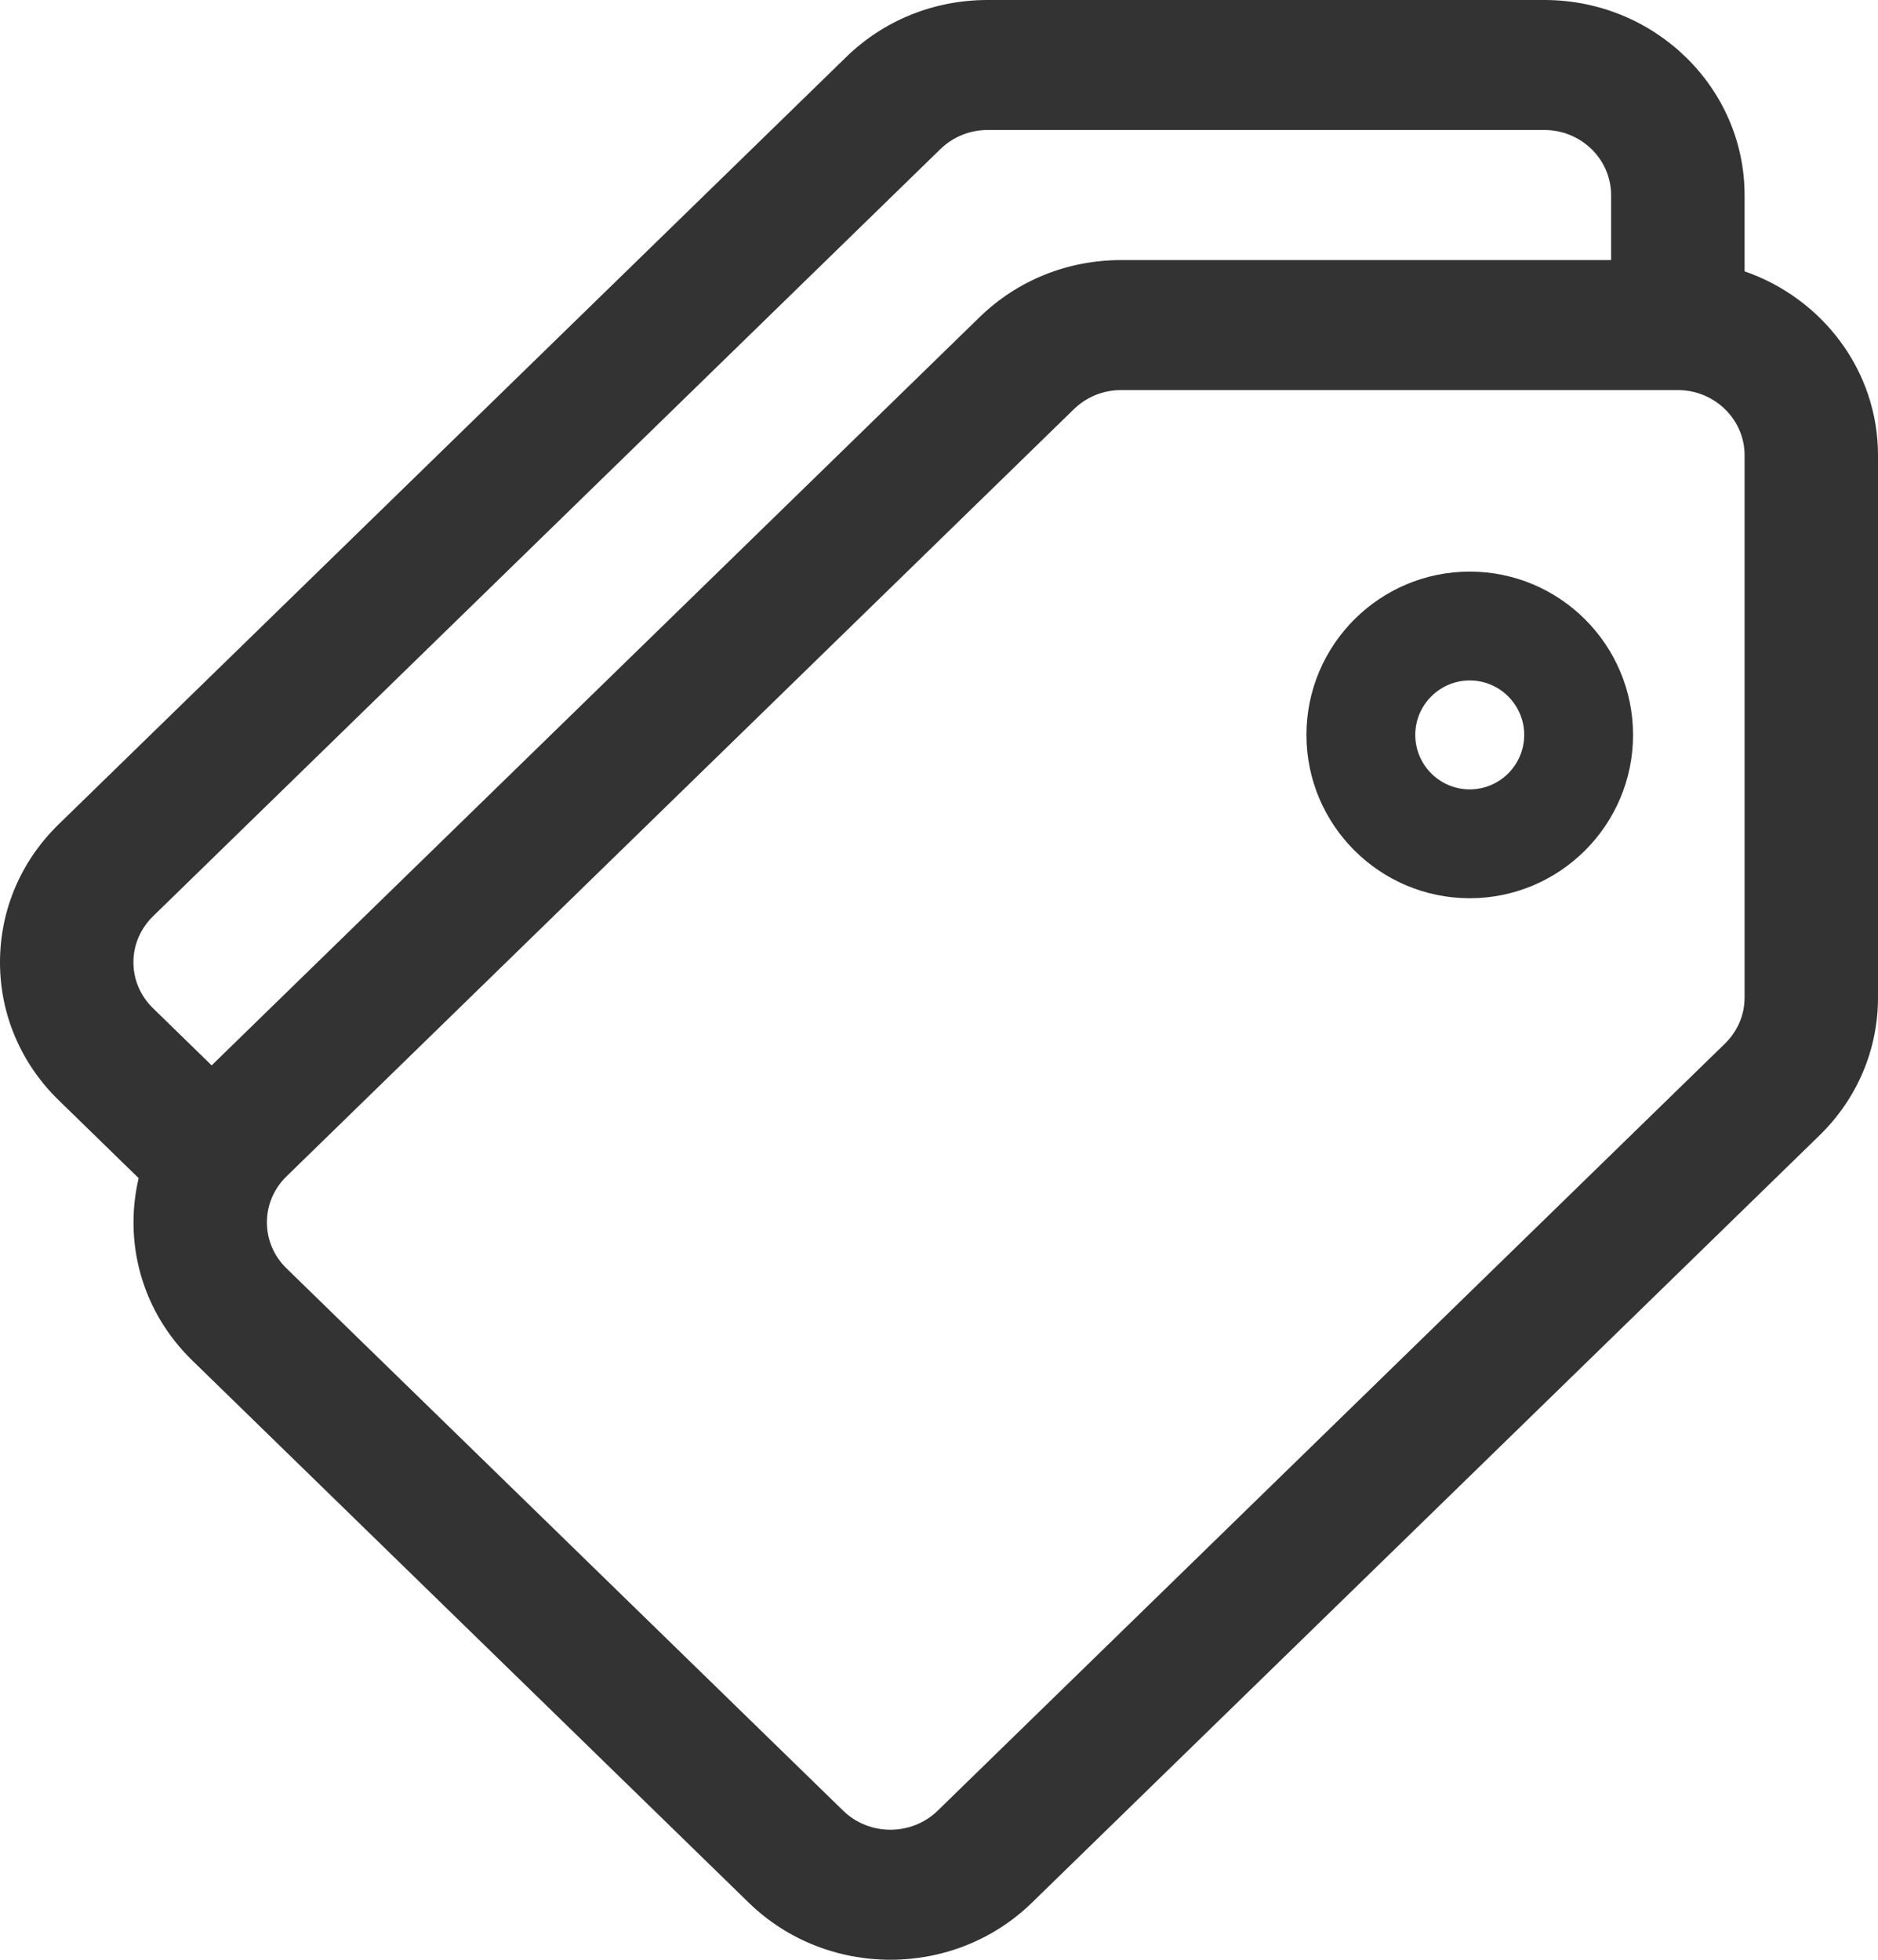
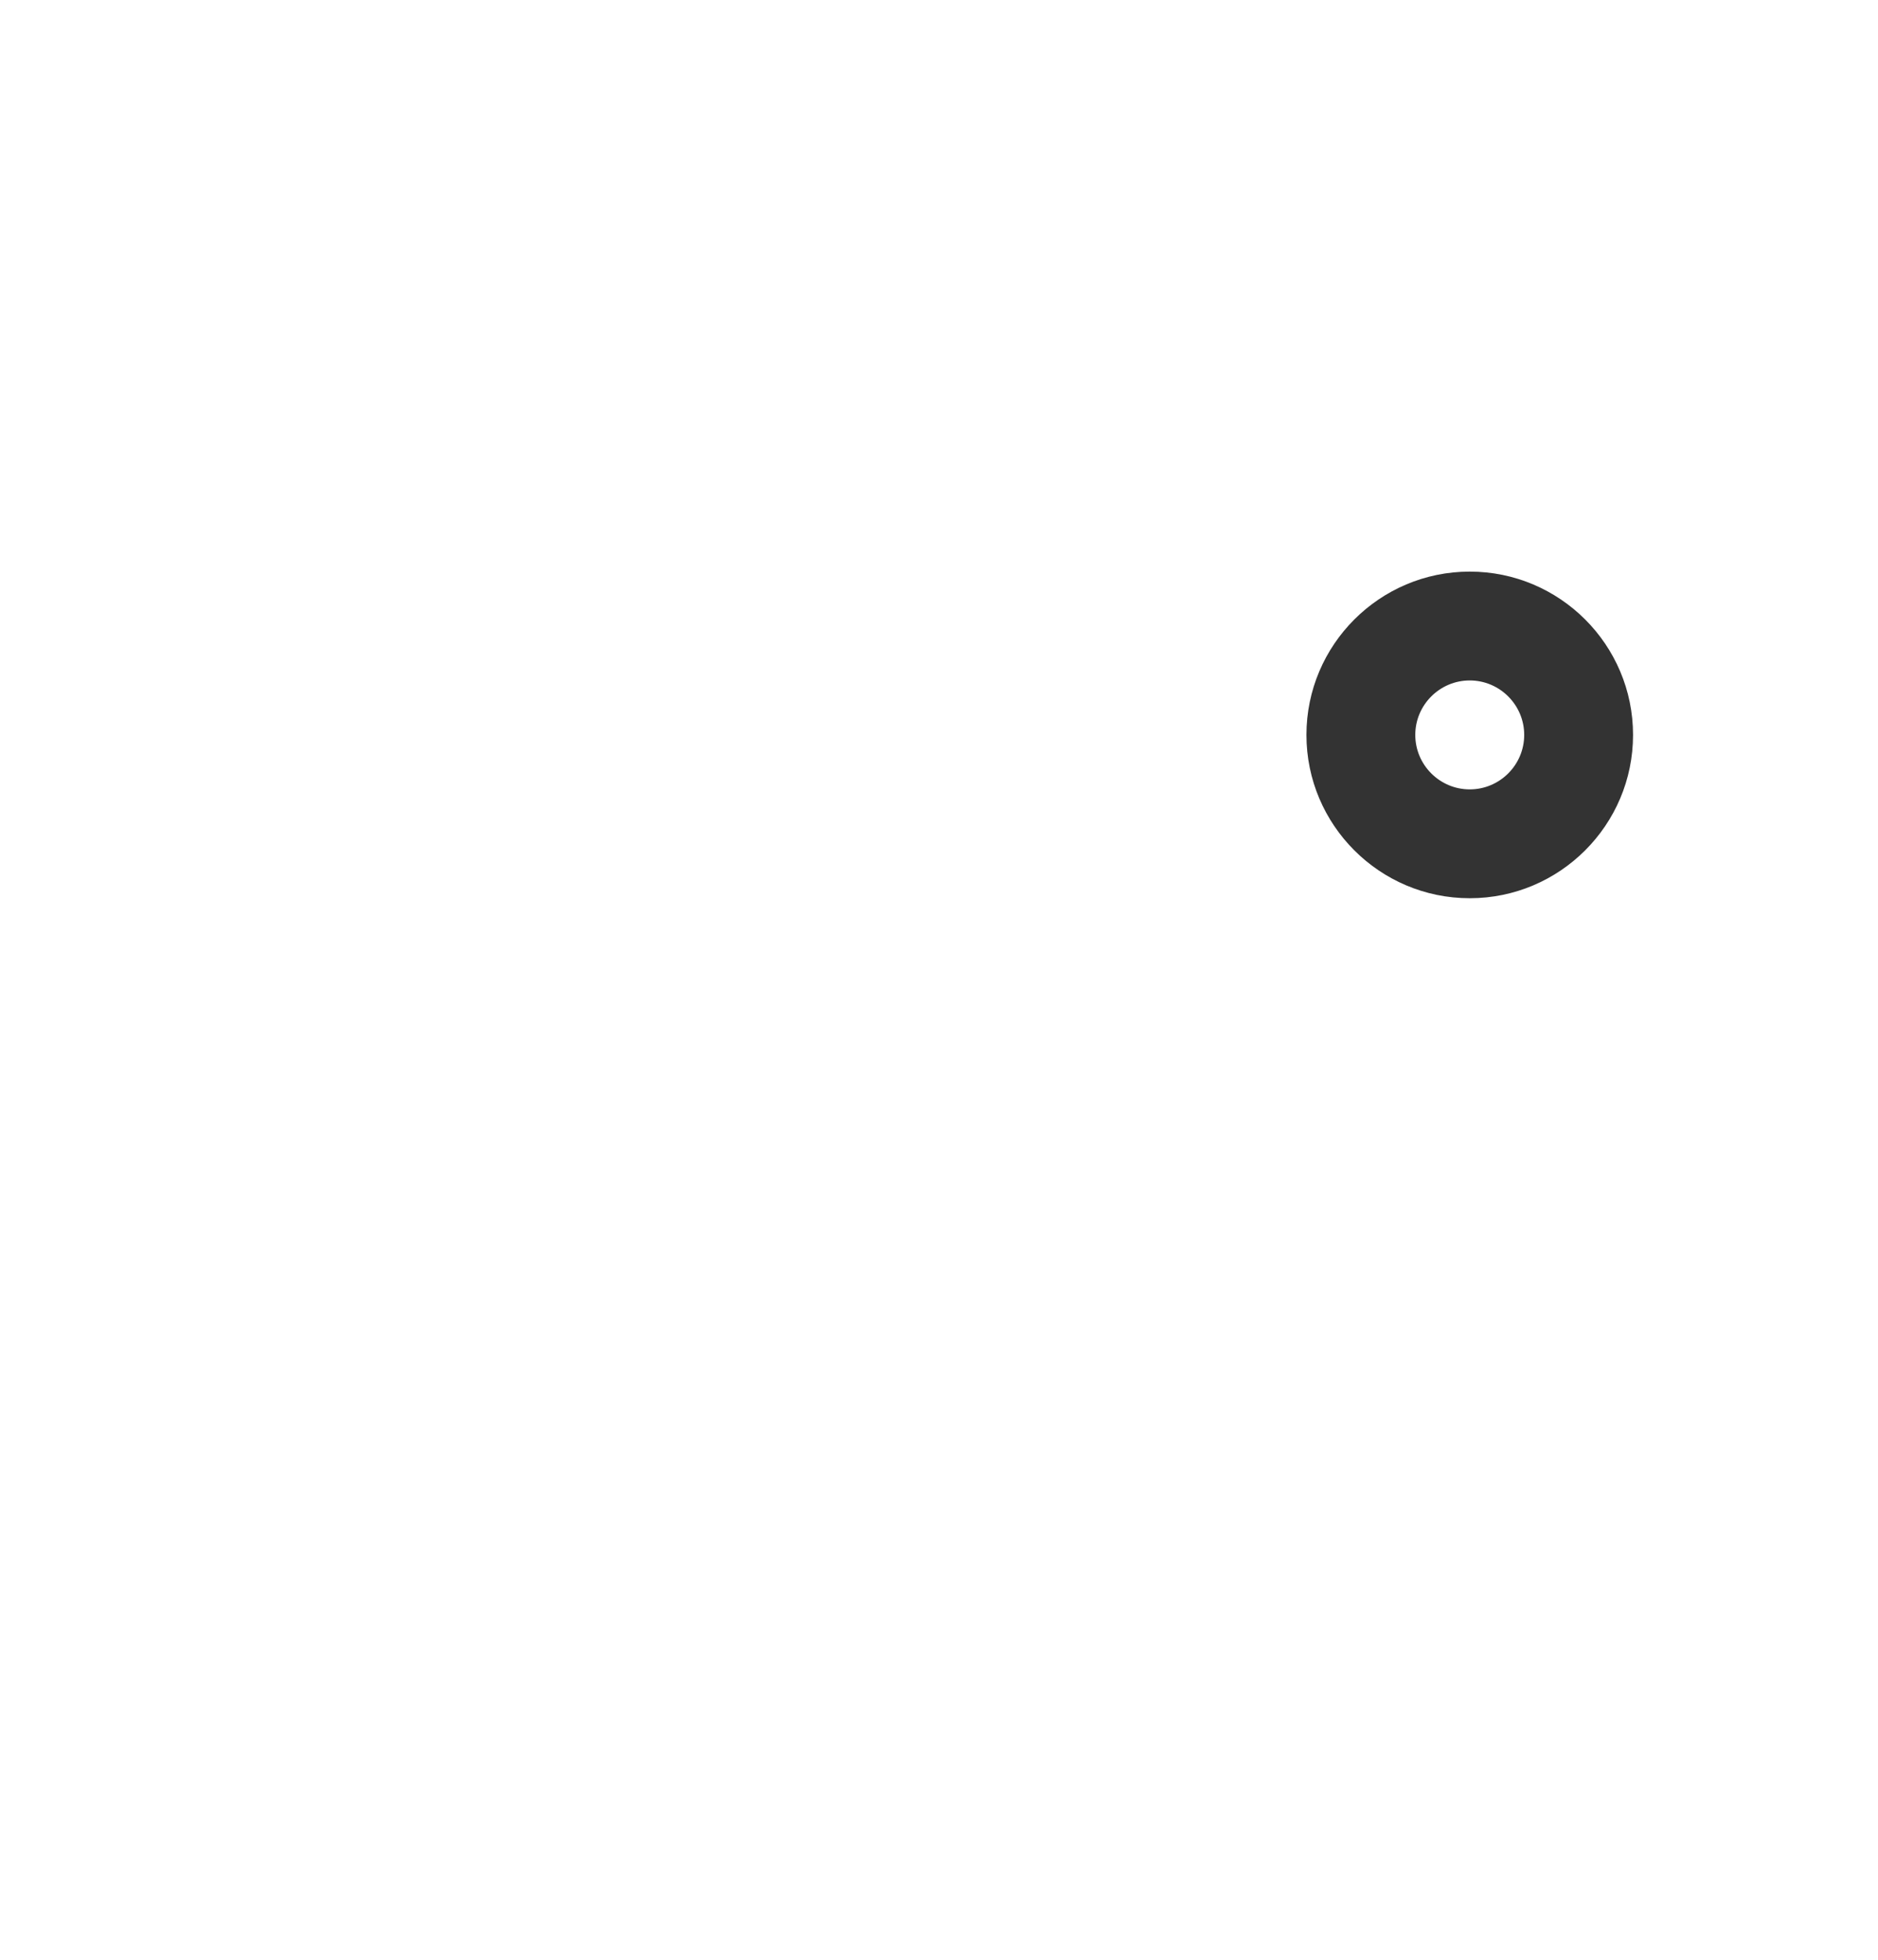
<svg xmlns="http://www.w3.org/2000/svg" width="23" height="24" viewBox="0 0 23 24">
  <g fill="#333">
-     <path d="M21.366 3.322v-.933c0-1.317-1.1-2.389-2.452-2.389h-6.819c-.655 0-1.27.248-1.733.7L.718 10.095C.255 10.546 0 11.146 0 11.785c0 .637.255 1.237.718 1.688l.98.955c-.041.176-.063.357-.063.541 0 .638.255 1.238.718 1.69l6.818 6.643c.478.465 1.106.698 1.734.698.628 0 1.255-.233 1.733-.699l9.644-9.395c.463-.451.718-1.051.718-1.69V5.575c0-1.038-.683-1.923-1.634-2.252zM1.874 12.347c-.154-.15-.24-.35-.24-.563 0-.212.086-.412.24-.563l9.643-9.395c.155-.15.36-.234.578-.234h6.819c.45 0 .817.358.817.797v.796H13.73c-.655 0-1.27.248-1.734.7l-9.404 9.162-.718-.7zm19.252.433l-9.643 9.395c-.32.31-.837.31-1.156 0l-6.819-6.643c-.154-.15-.239-.35-.239-.563 0-.212.085-.412.24-.563l9.643-9.395c.154-.15.36-.234.578-.234h6.818c.45 0 .818.358.818.797v6.643c0 .212-.086.412-.24.563z" />
    <path d="M18 7c-1.103 0-2 .897-2 2s.897 2 2 2 2-.897 2-2-.897-2-2-2zm0 2.667c-.368 0-.667-.3-.667-.667 0-.368.3-.667.667-.667.368 0 .667.3.667.667 0 .368-.3.667-.667.667z" />
  </g>
</svg>